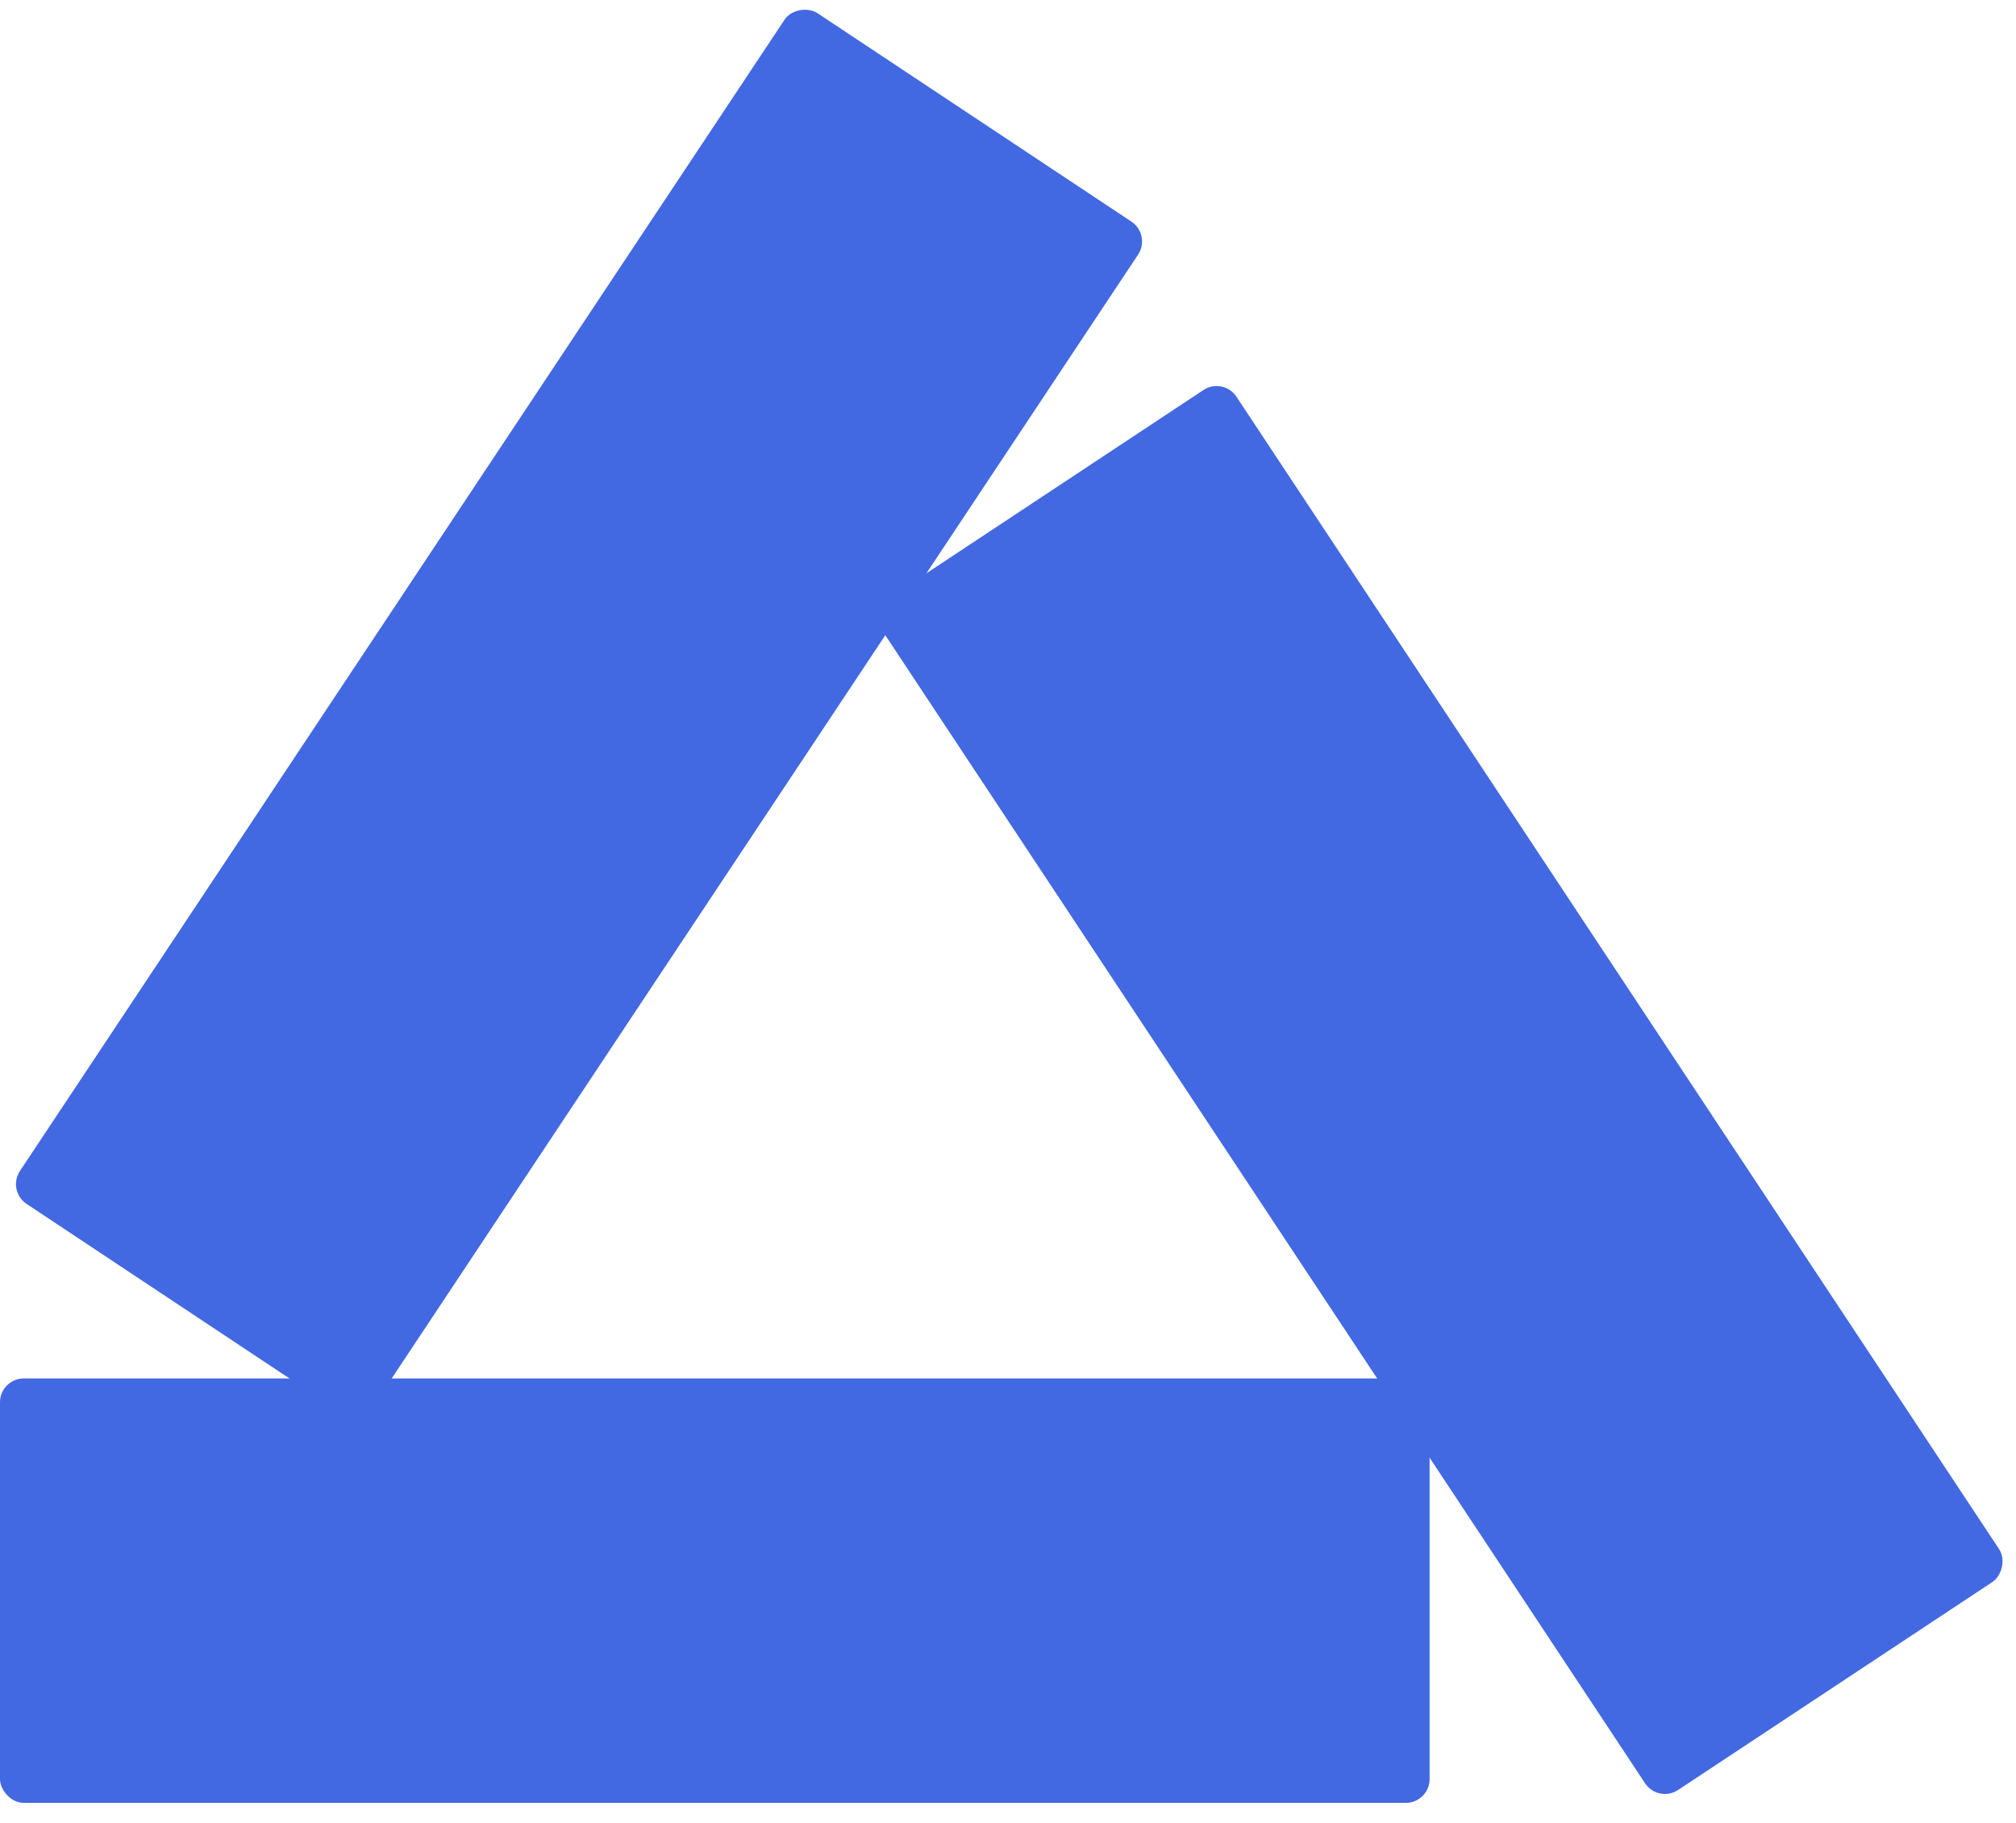
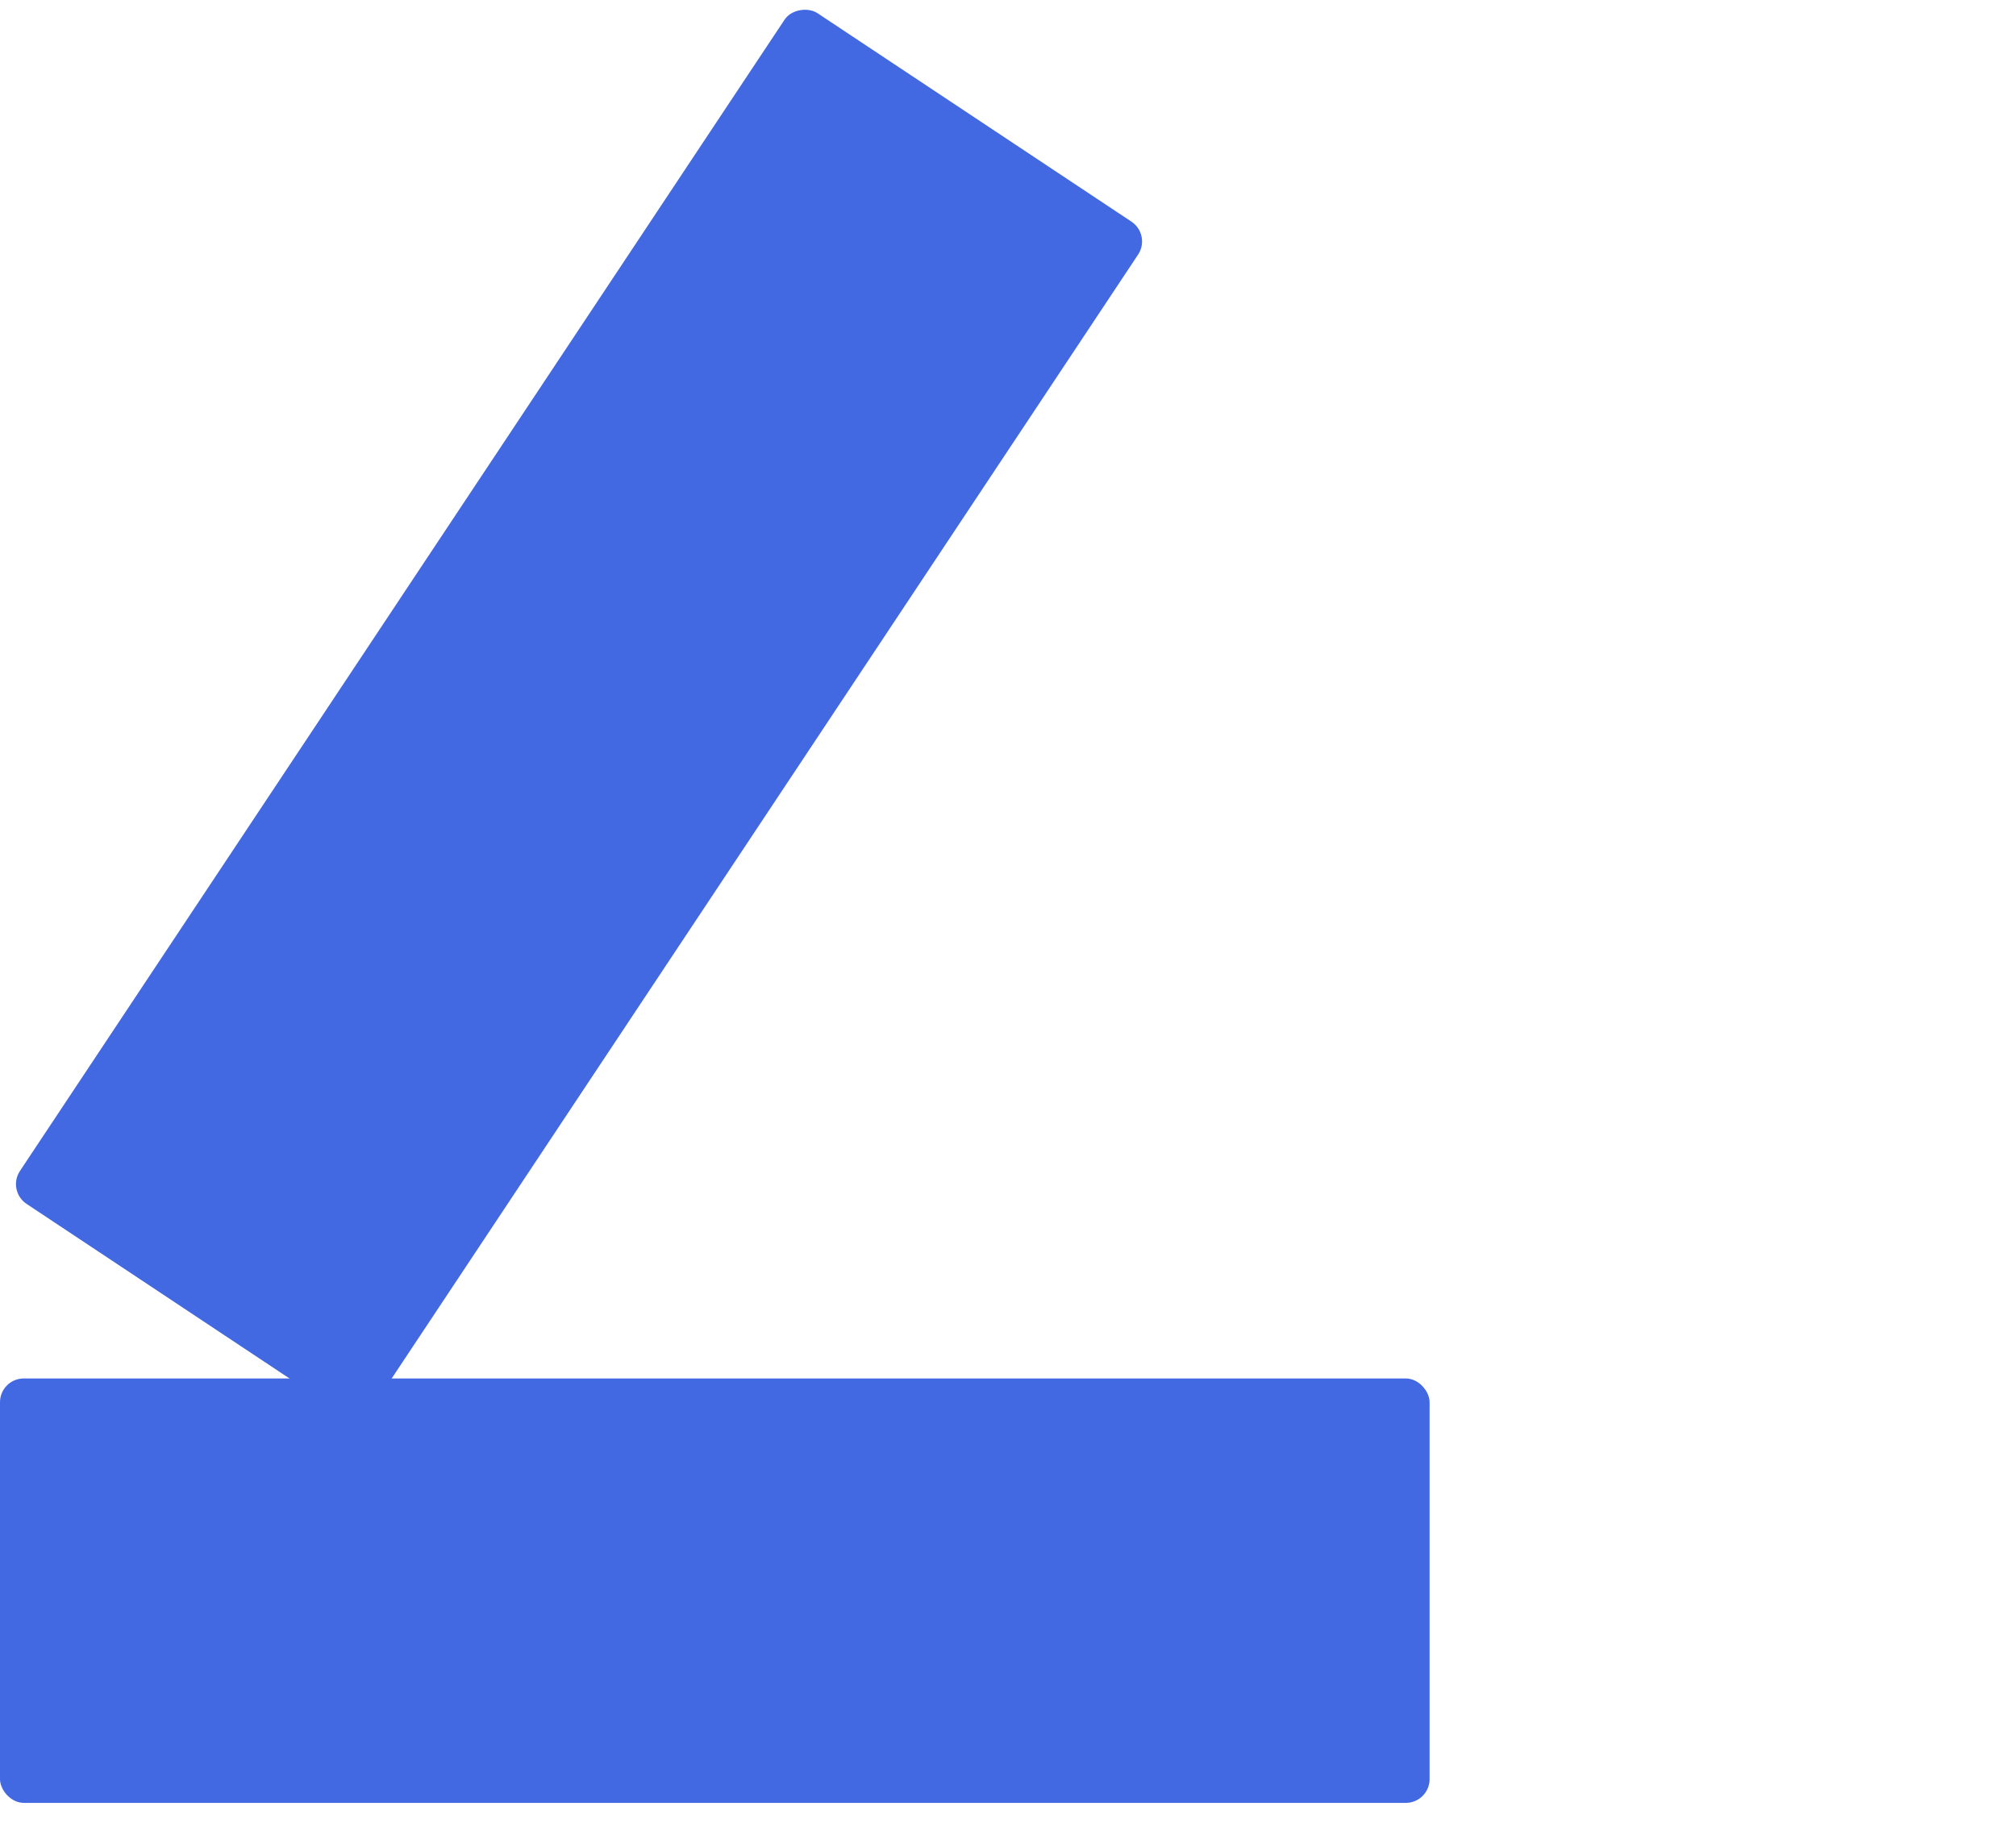
<svg xmlns="http://www.w3.org/2000/svg" width="94" height="85" viewBox="0 0 94 85" fill="none">
  <rect y="64.283" width="66.658" height="19.792" rx="1.108" fill="#4269E1" />
-   <rect x="77.317" y="84.087" width="66.658" height="19.792" rx="1.108" transform="rotate(-123.492 77.317 84.087)" fill="#4269E1" />
  <rect x="0.317" y="55.53" width="66.658" height="19.792" rx="1.108" transform="rotate(-56.414 0.317 55.53)" fill="#4269E1" />
</svg>